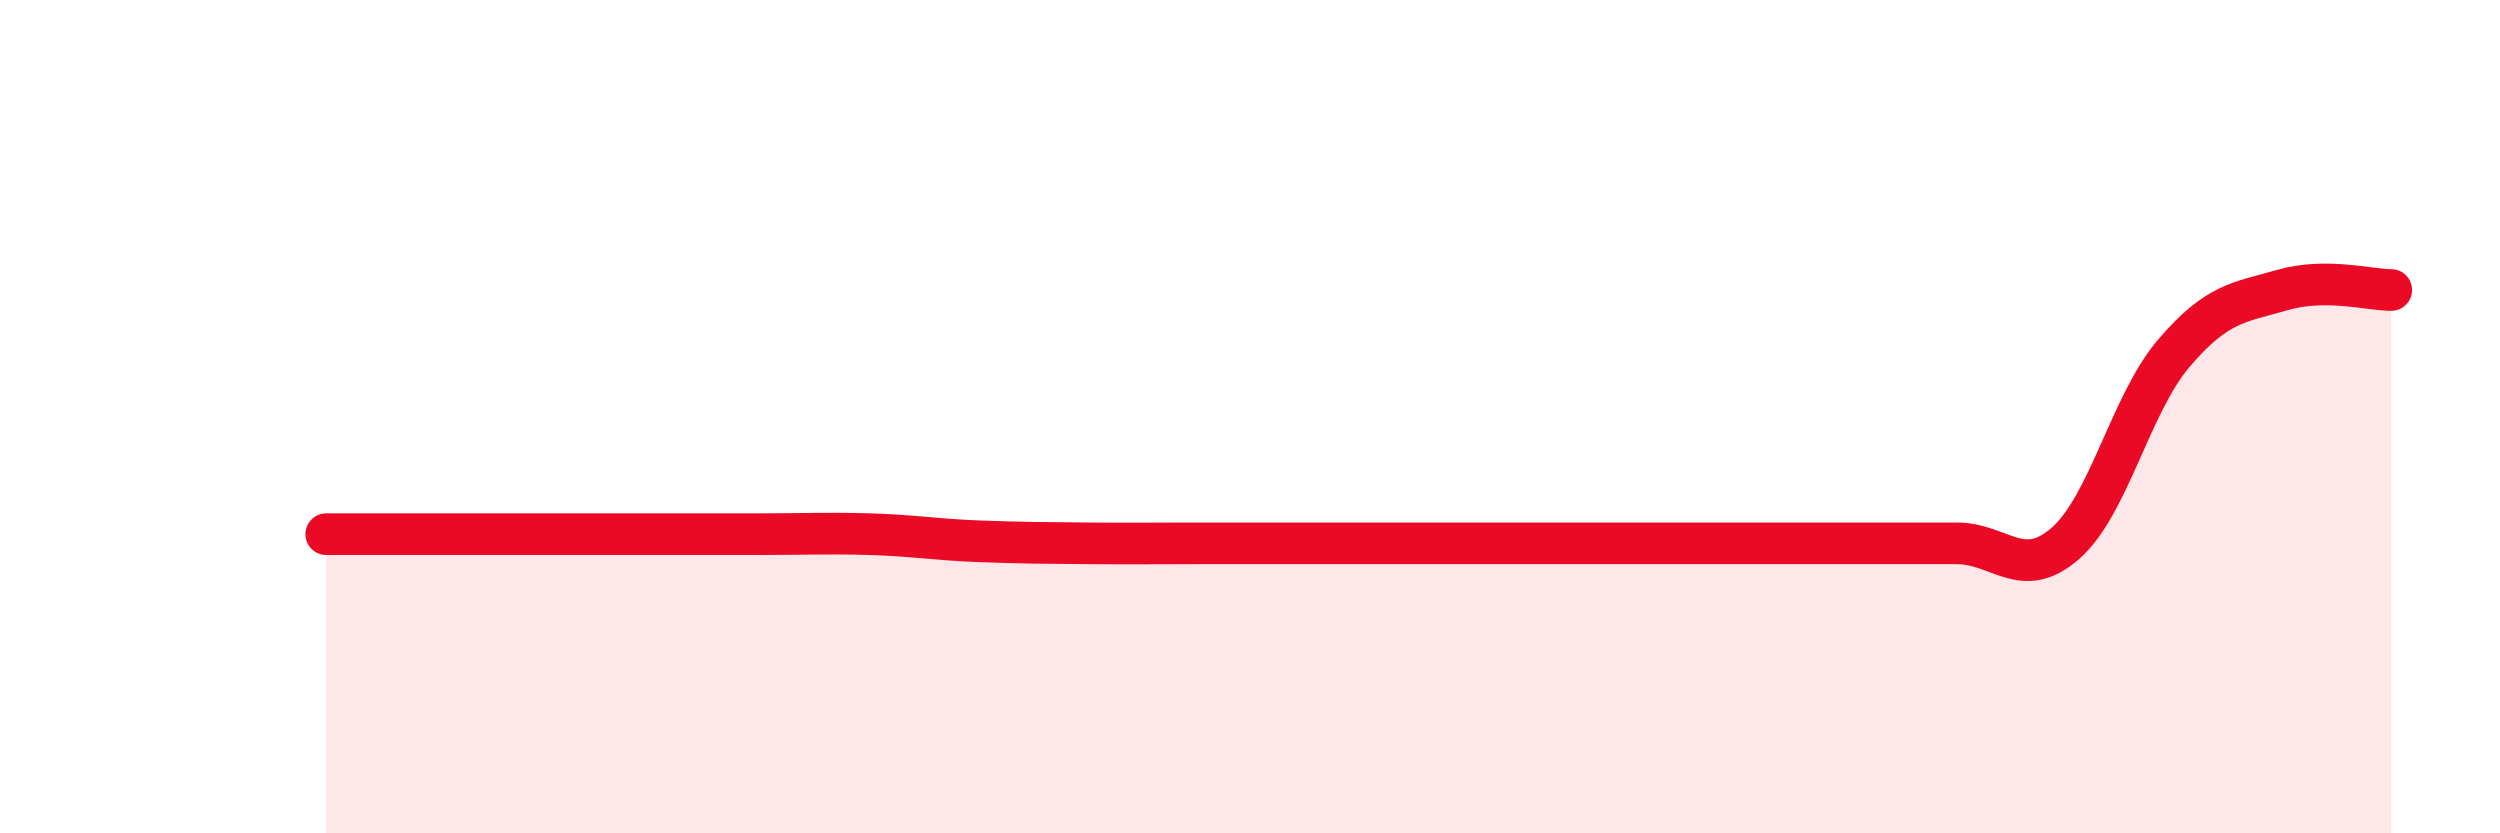
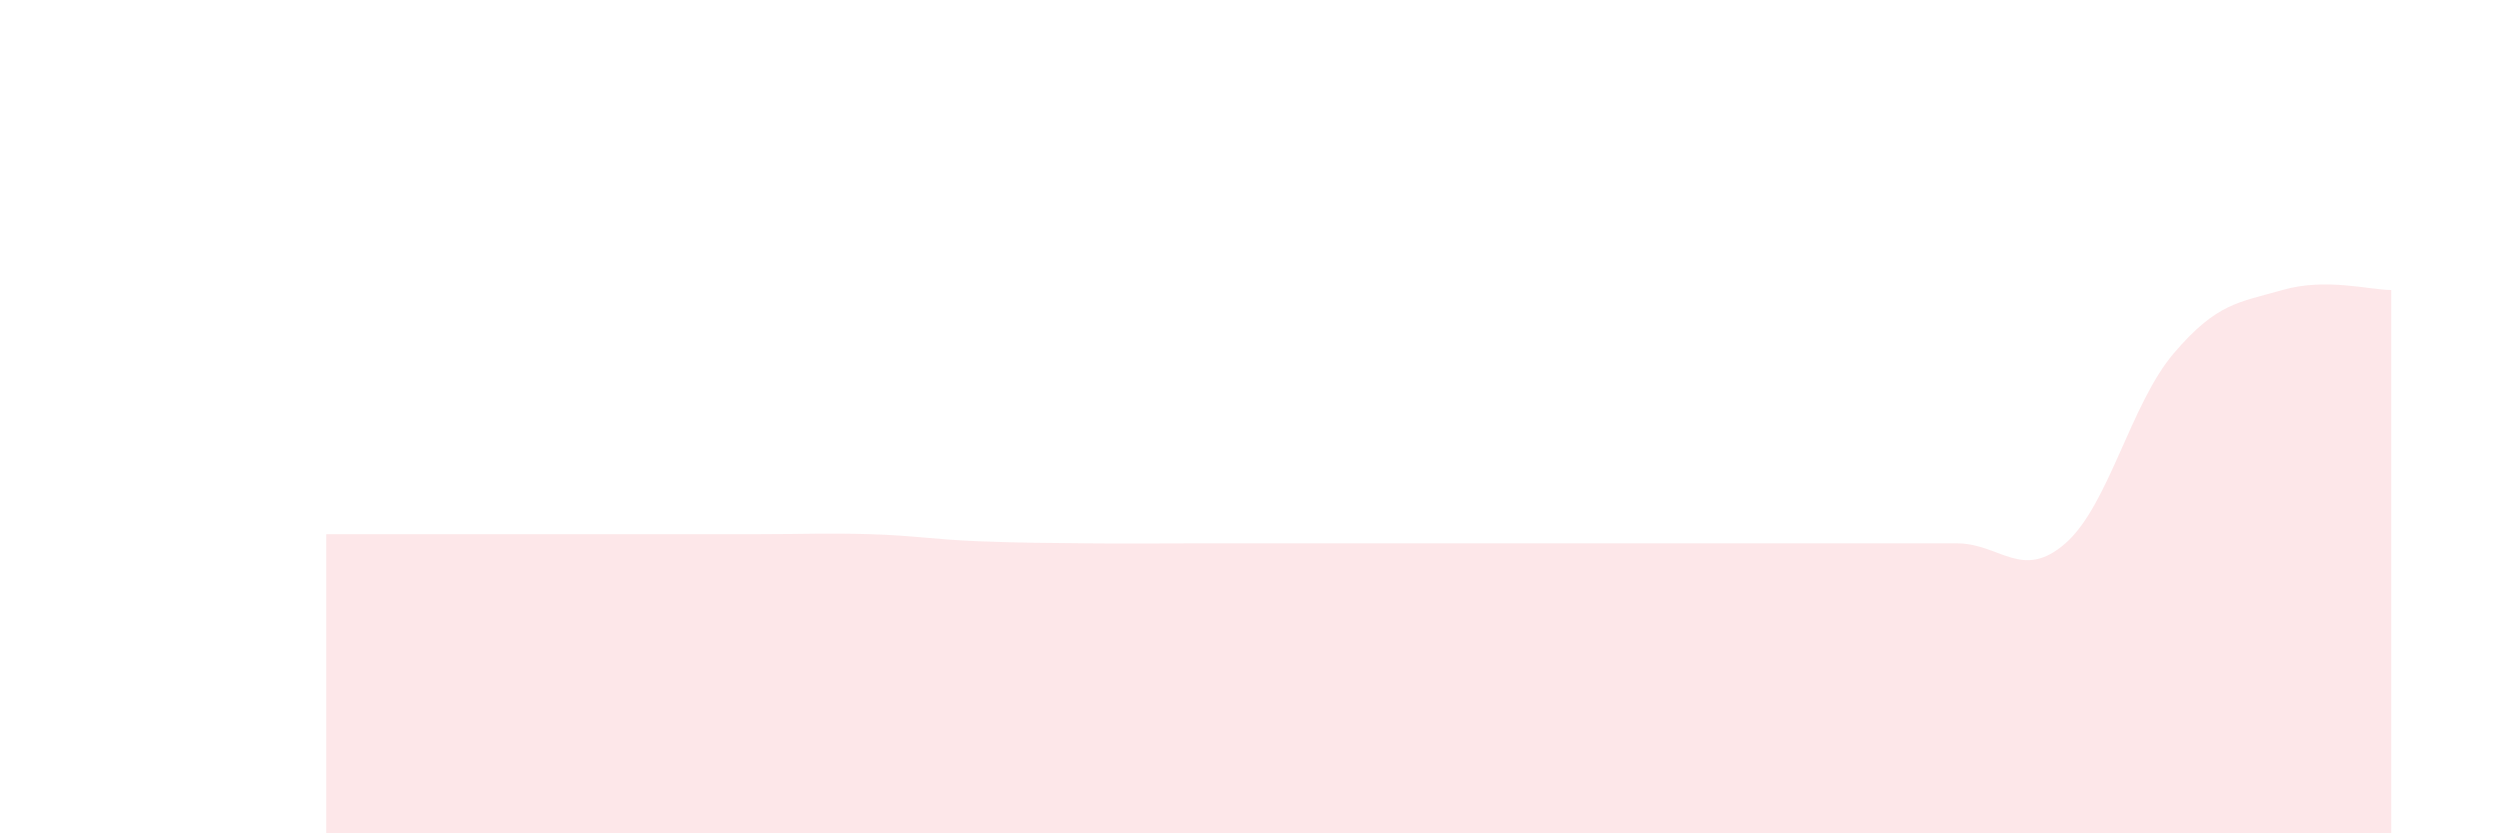
<svg xmlns="http://www.w3.org/2000/svg" width="60" height="20" viewBox="0 0 60 20">
  <path d="M 7.83,12.82 C 8.35,12.82 9.39,12.82 10.43,12.82 C 11.47,12.82 12,12.82 13.04,12.82 C 14.08,12.82 14.61,12.82 15.65,12.82 C 16.69,12.82 17.22,12.82 18.26,12.82 C 19.3,12.82 19.83,12.79 20.87,12.82 C 21.91,12.85 22.44,12.95 23.48,12.99 C 24.52,13.03 25.05,13.03 26.09,13.04 C 27.13,13.05 27.66,13.04 28.7,13.04 C 29.74,13.04 30.26,13.04 31.3,13.04 C 32.34,13.04 32.87,13.04 33.91,13.04 C 34.95,13.04 35.48,13.04 36.52,13.04 C 37.56,13.04 38.09,13.04 39.13,13.04 C 40.17,13.04 40.7,13.04 41.74,13.04 C 42.78,13.04 43.31,13.04 44.35,13.04 C 45.39,13.04 45.92,13.04 46.96,13.04 C 48,13.04 48.53,13.95 49.57,13.04 C 50.61,12.13 51.13,9.7 52.17,8.48 C 53.21,7.26 53.74,7.26 54.78,6.96 C 55.82,6.66 56.87,6.96 57.39,6.96L57.39 20L7.83 20Z" fill="#EB0A25" opacity="0.1" stroke-linecap="round" stroke-linejoin="round" />
-   <path d="M 7.83,12.82 C 8.35,12.82 9.39,12.82 10.43,12.82 C 11.47,12.82 12,12.82 13.04,12.82 C 14.08,12.82 14.61,12.82 15.65,12.82 C 16.69,12.82 17.22,12.82 18.26,12.82 C 19.3,12.82 19.83,12.79 20.87,12.82 C 21.91,12.85 22.44,12.95 23.48,12.99 C 24.52,13.03 25.05,13.03 26.09,13.04 C 27.13,13.05 27.66,13.04 28.7,13.04 C 29.74,13.04 30.26,13.04 31.3,13.04 C 32.34,13.04 32.87,13.04 33.91,13.04 C 34.95,13.04 35.48,13.04 36.52,13.04 C 37.56,13.04 38.09,13.04 39.13,13.04 C 40.17,13.04 40.7,13.04 41.74,13.04 C 42.78,13.04 43.31,13.04 44.35,13.04 C 45.39,13.04 45.92,13.04 46.96,13.04 C 48,13.04 48.53,13.95 49.57,13.04 C 50.61,12.13 51.13,9.7 52.17,8.48 C 53.21,7.26 53.74,7.26 54.78,6.96 C 55.82,6.66 56.87,6.96 57.39,6.96" stroke="#EB0A25" stroke-width="1" fill="none" stroke-linecap="round" stroke-linejoin="round" />
</svg>